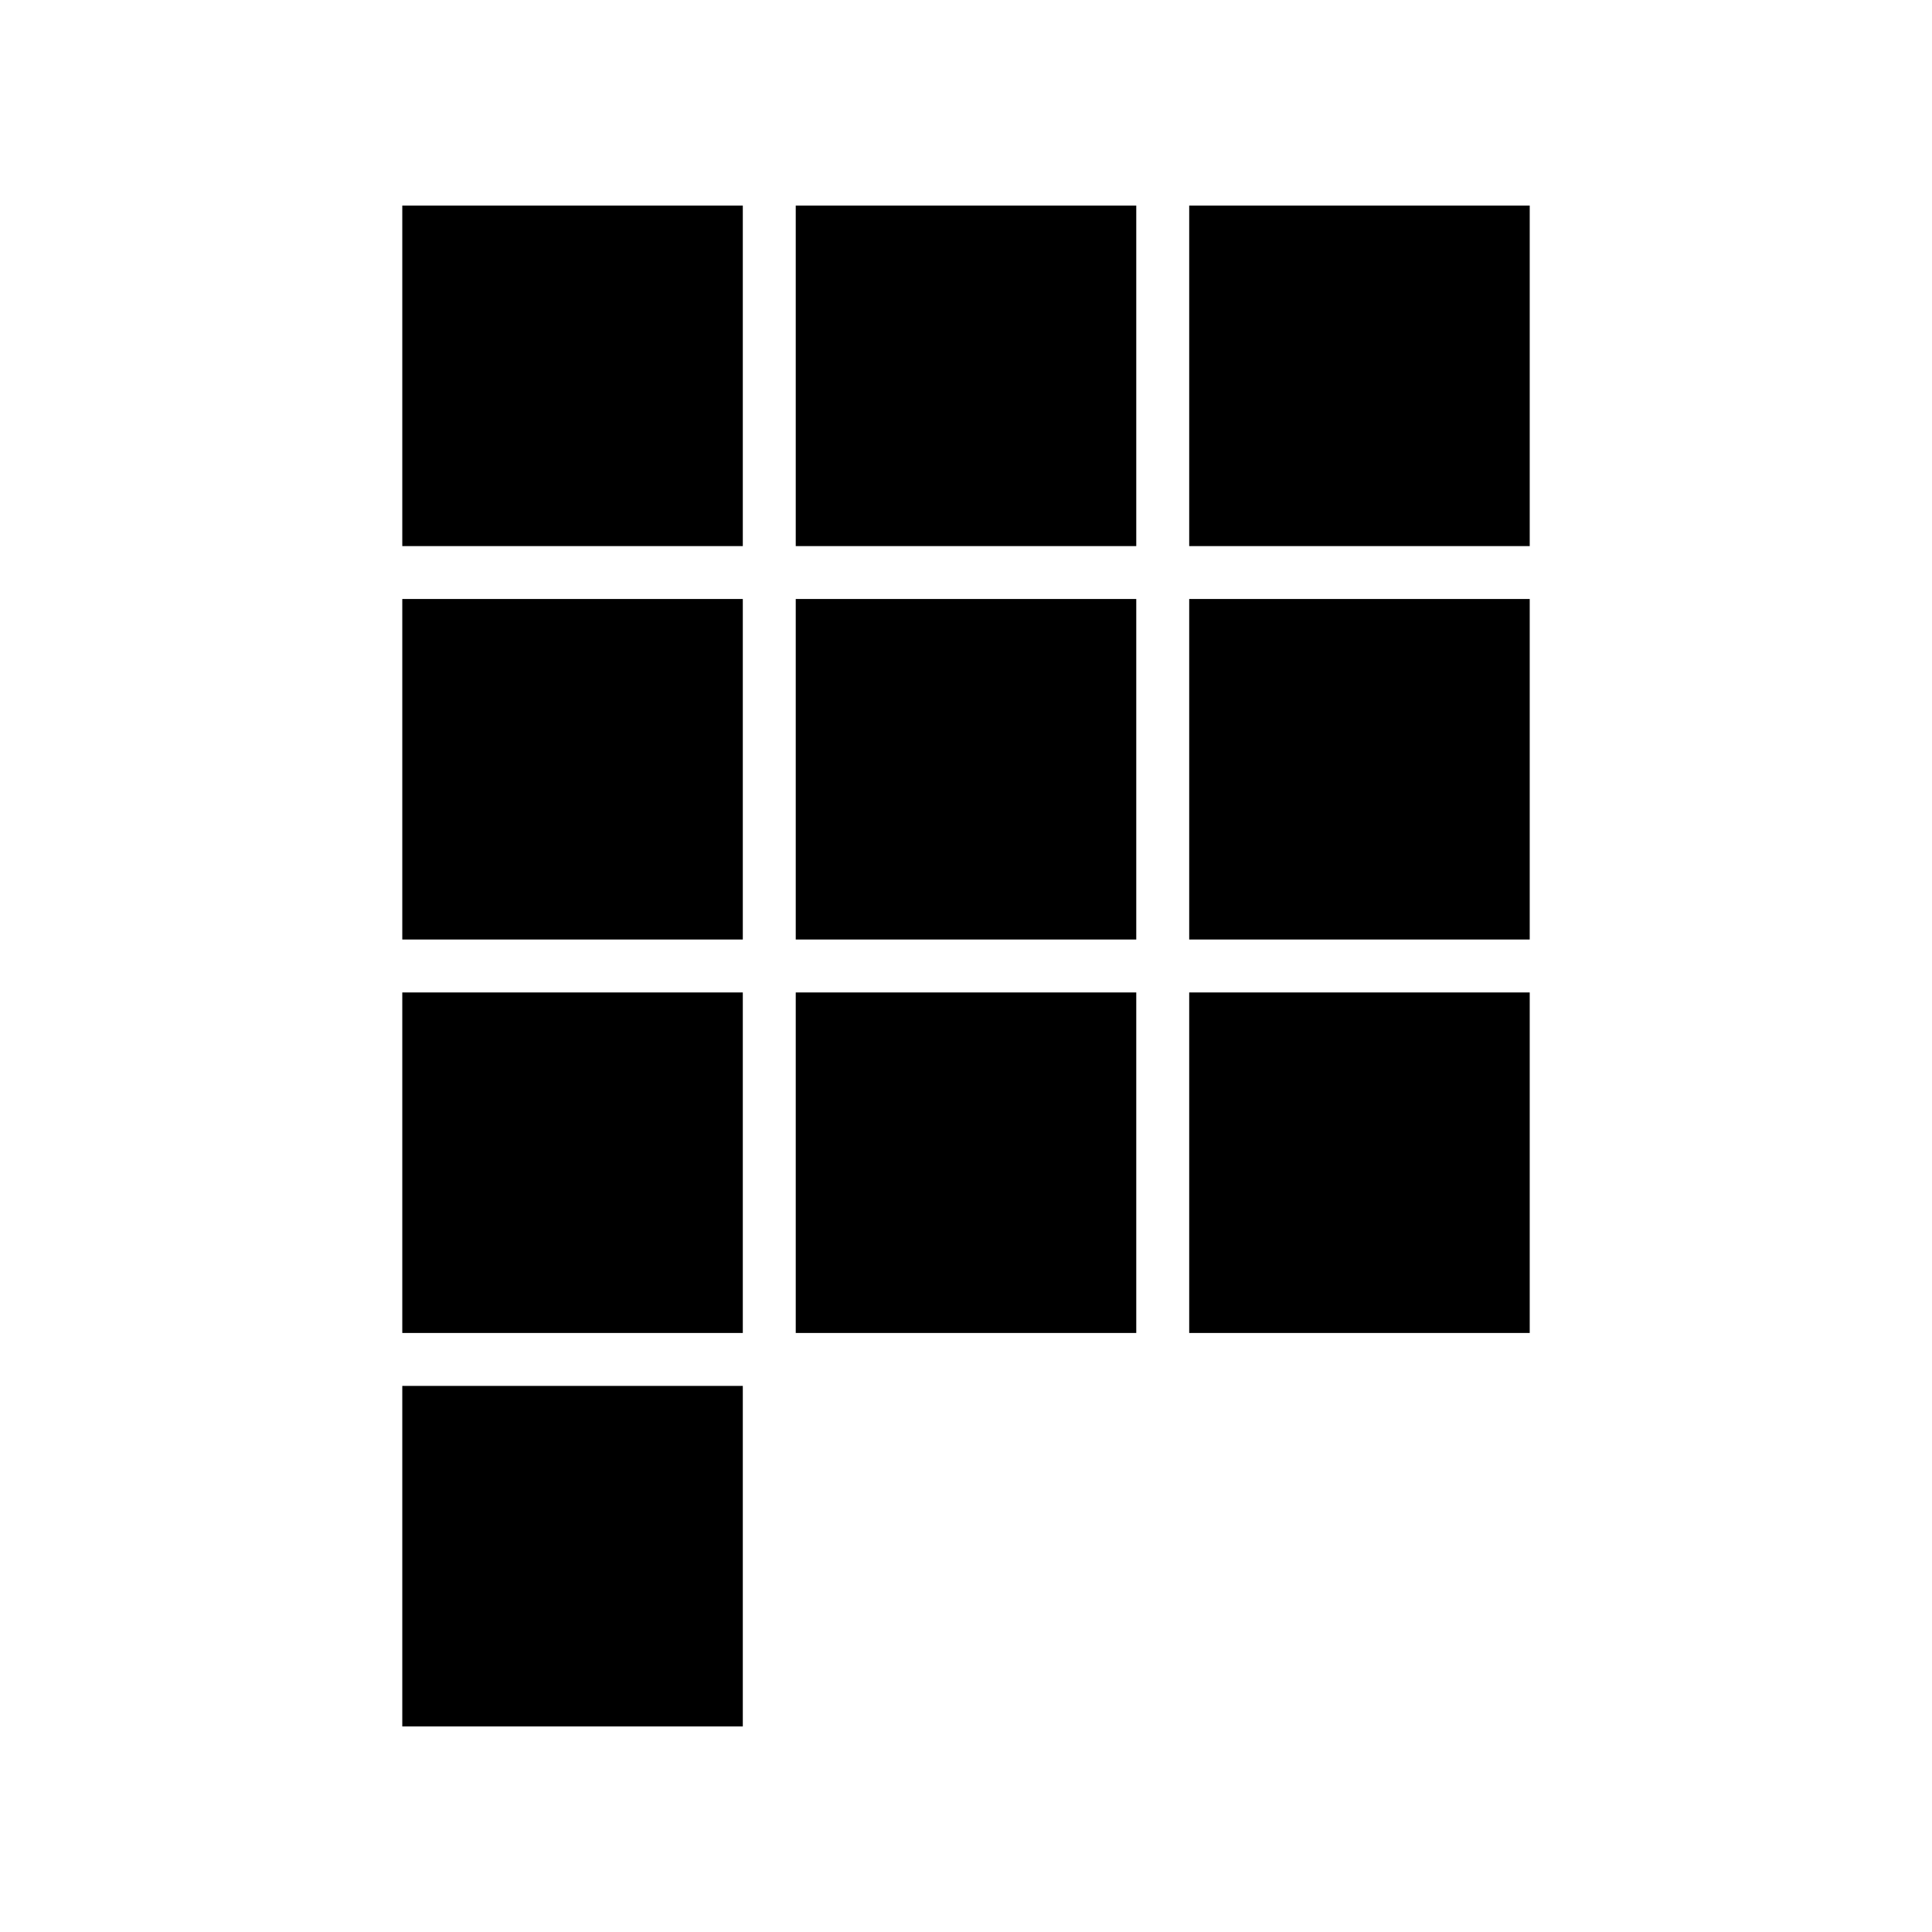
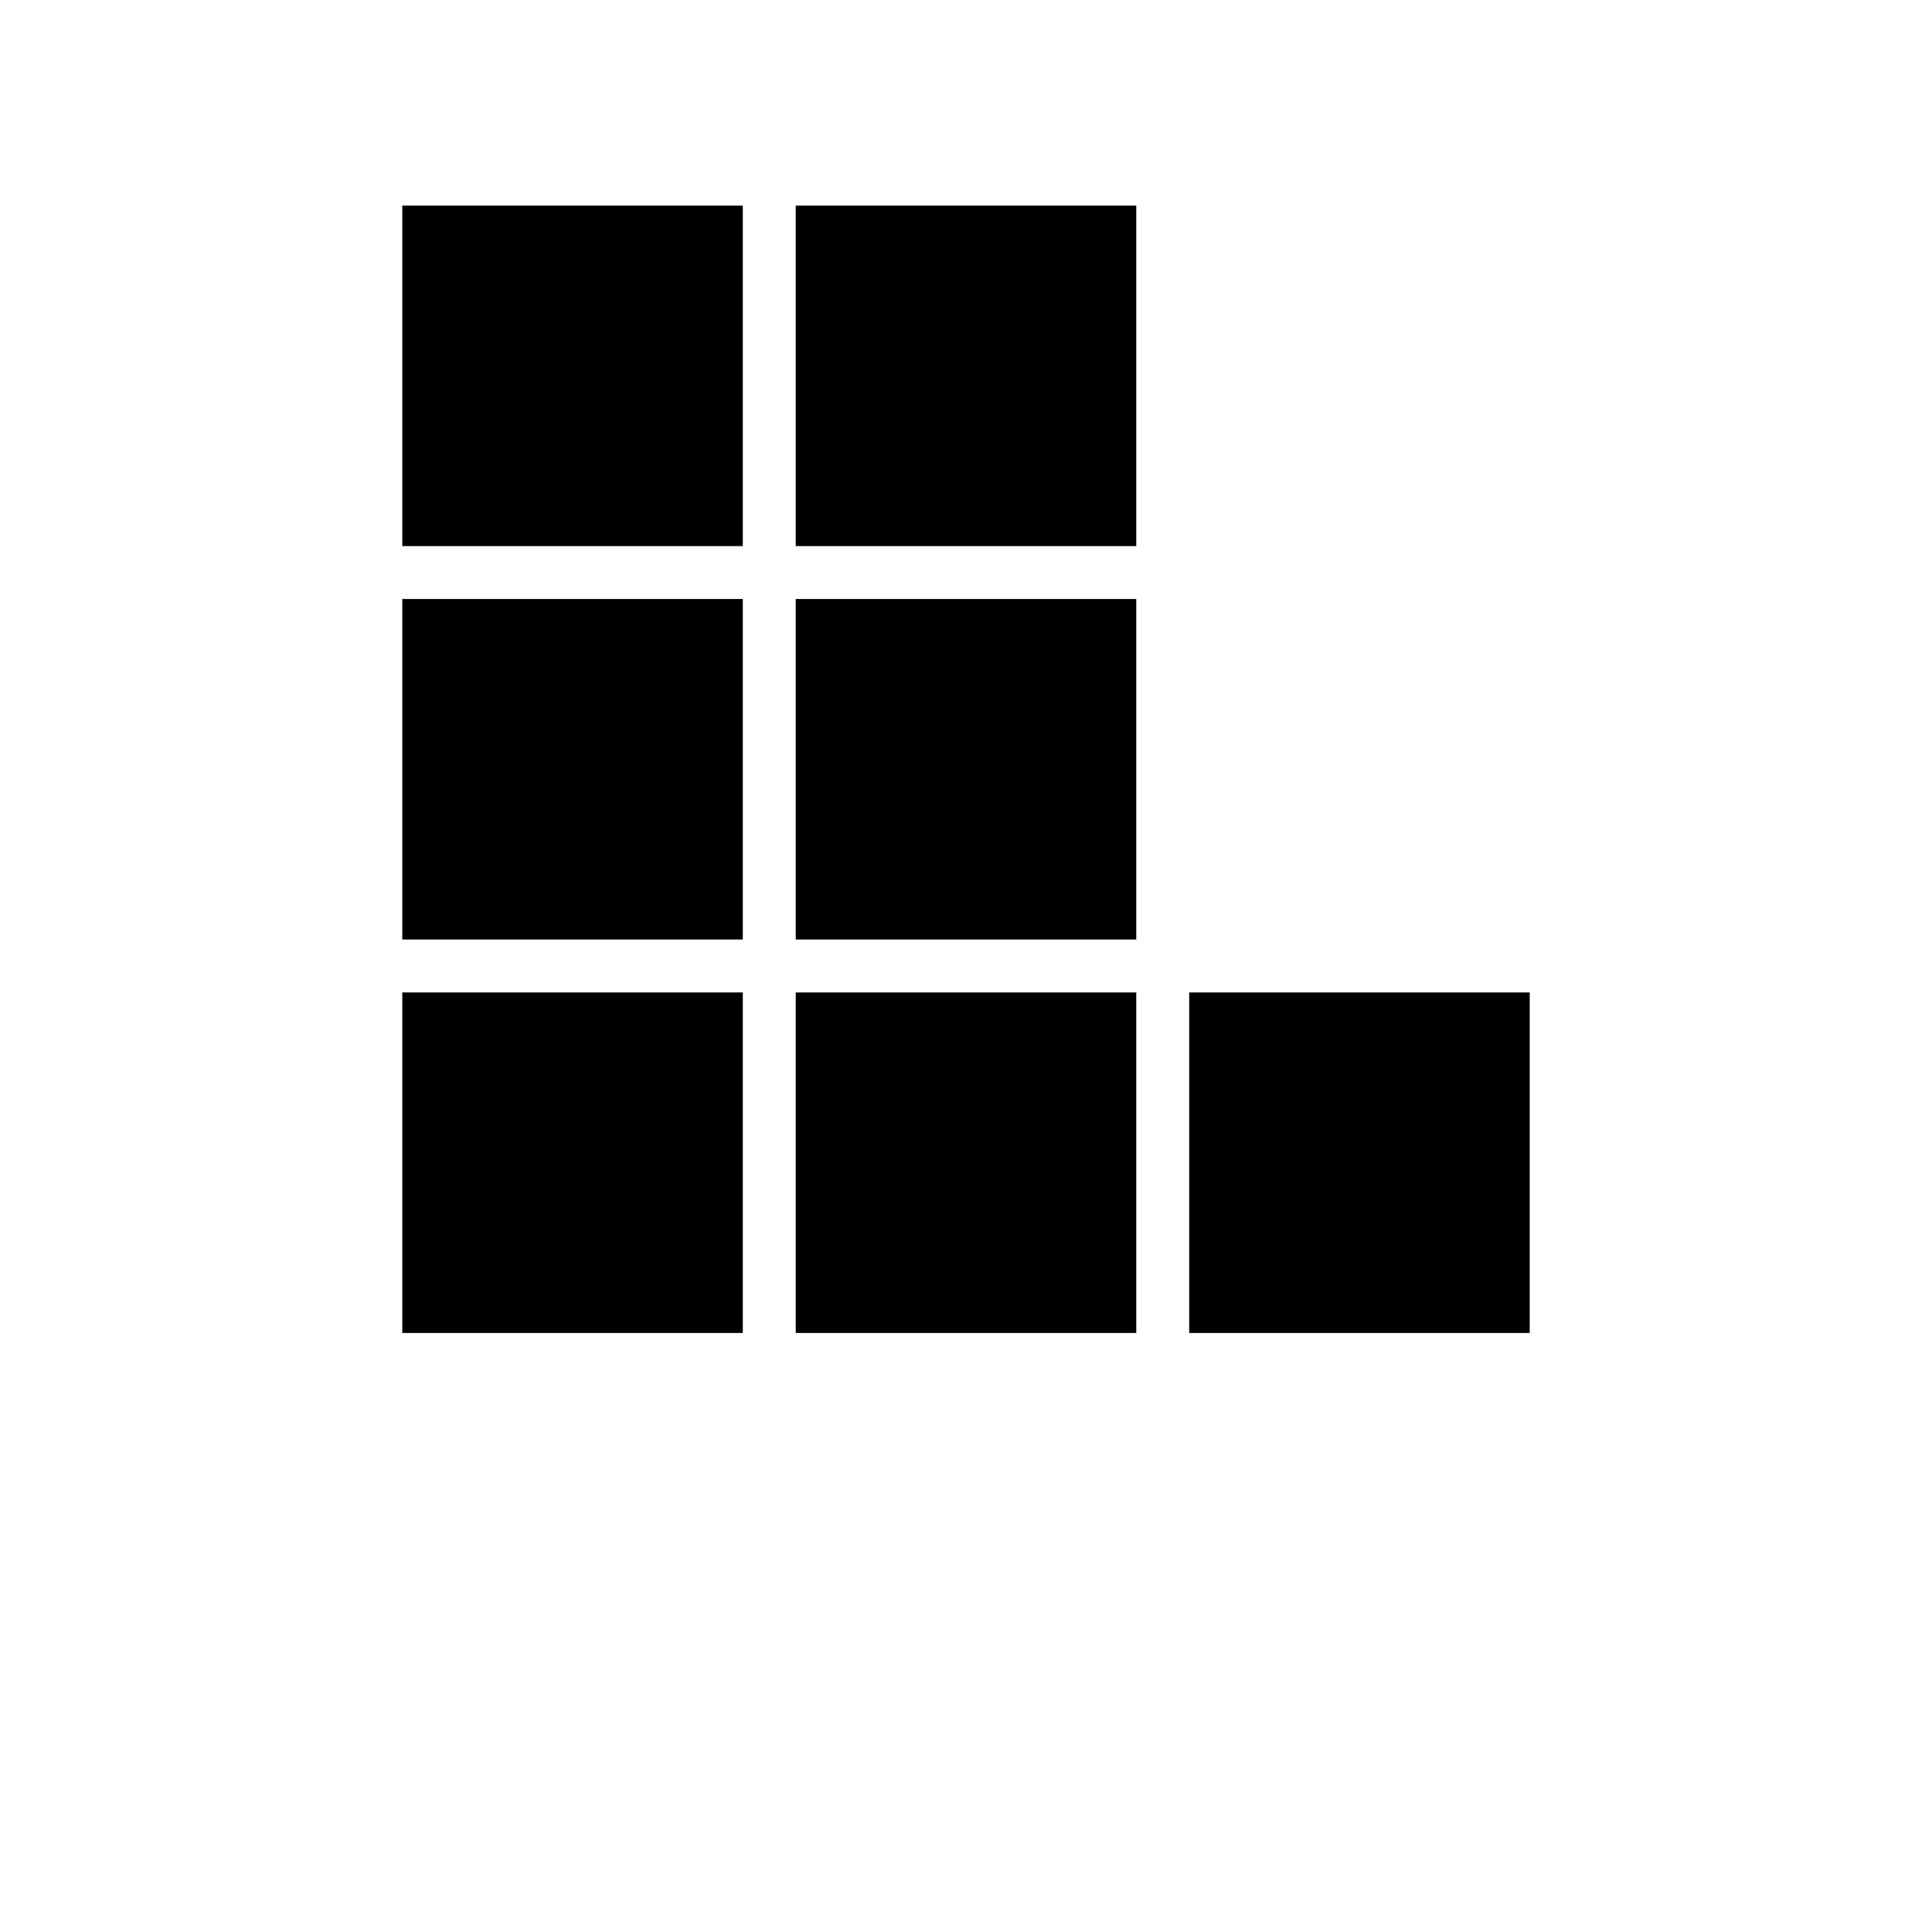
<svg xmlns="http://www.w3.org/2000/svg" fill="#000000" width="800px" height="800px" version="1.1" viewBox="144 144 512 512">
  <g>
    <path d="m250.61 198.48h90.242v90.242h-90.242z" />
    <path d="m250.61 302.74h90.242v90.242h-90.242z" />
    <path d="m250.61 407.01h90.242v90.242h-90.242z" />
-     <path d="m250.61 511.28h90.242v90.242h-90.242z" />
    <path d="m354.88 198.48h90.242v90.242h-90.242z" />
    <path d="m354.88 302.74h90.242v90.242h-90.242z" />
    <path d="m354.88 407.01h90.242v90.242h-90.242z" />
-     <path d="m459.15 198.48h90.242v90.242h-90.242z" />
-     <path d="m459.15 302.74h90.242v90.242h-90.242z" />
    <path d="m459.15 407.01h90.242v90.242h-90.242z" />
  </g>
</svg>